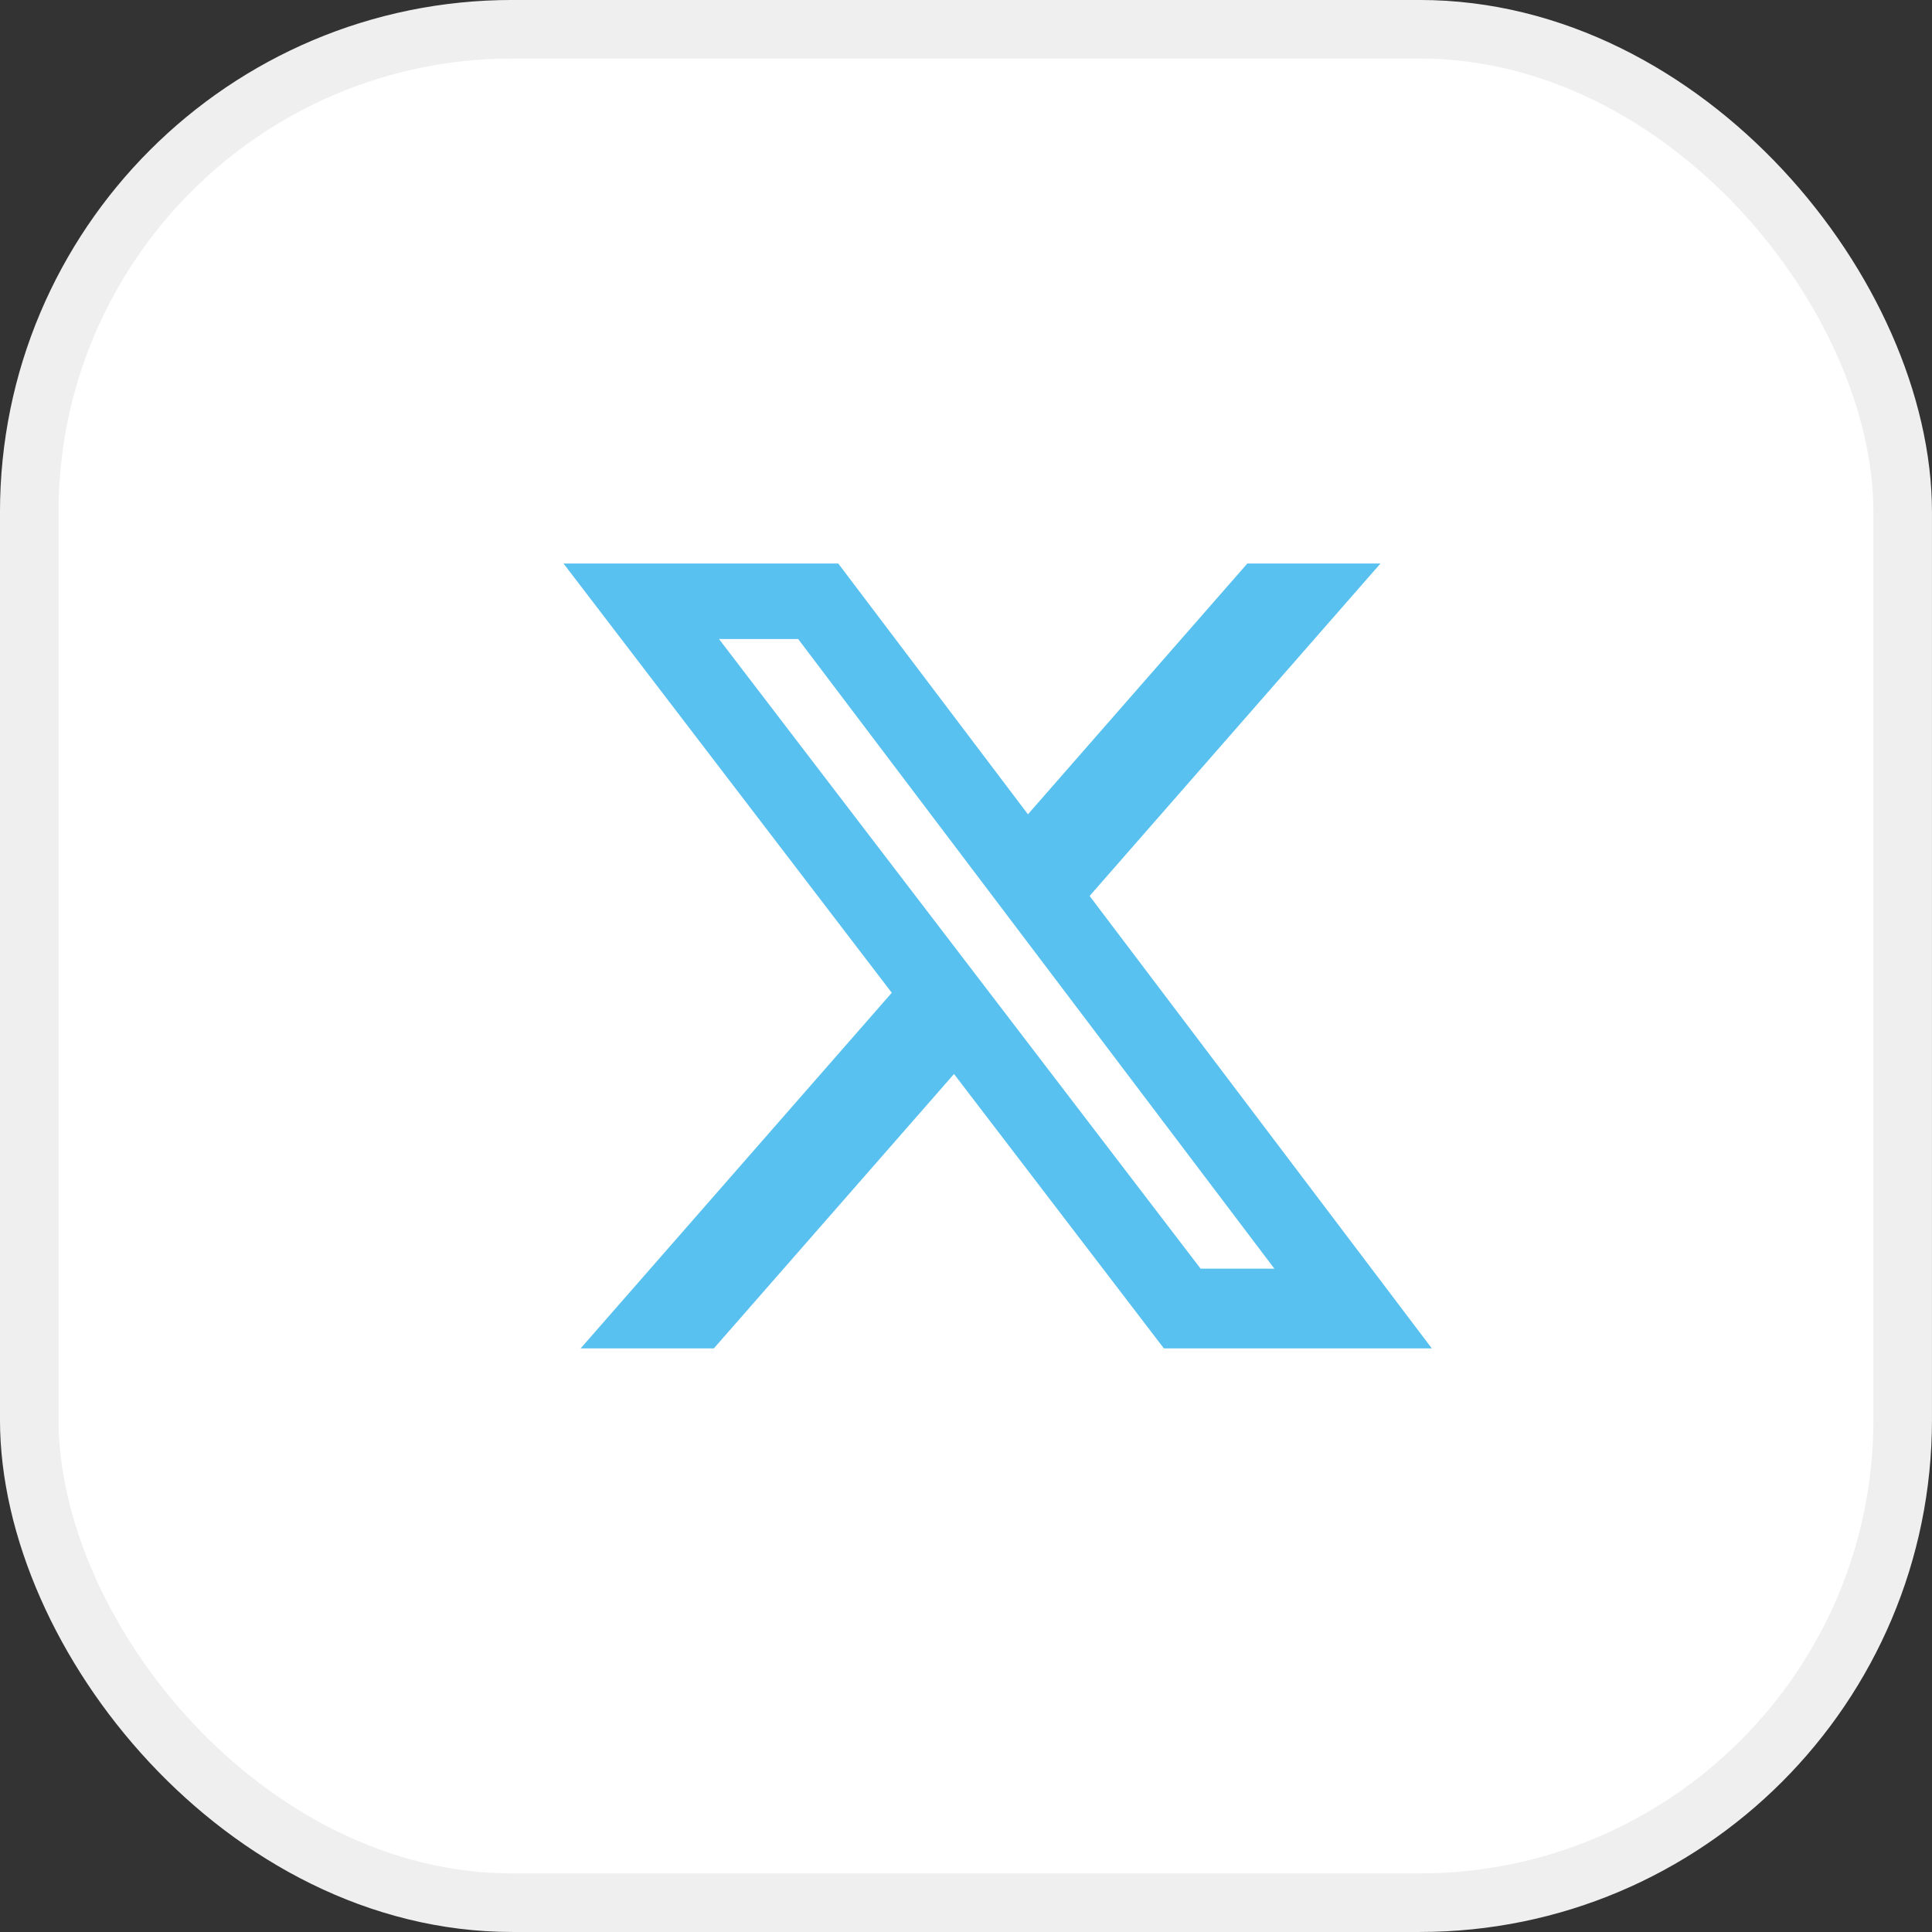
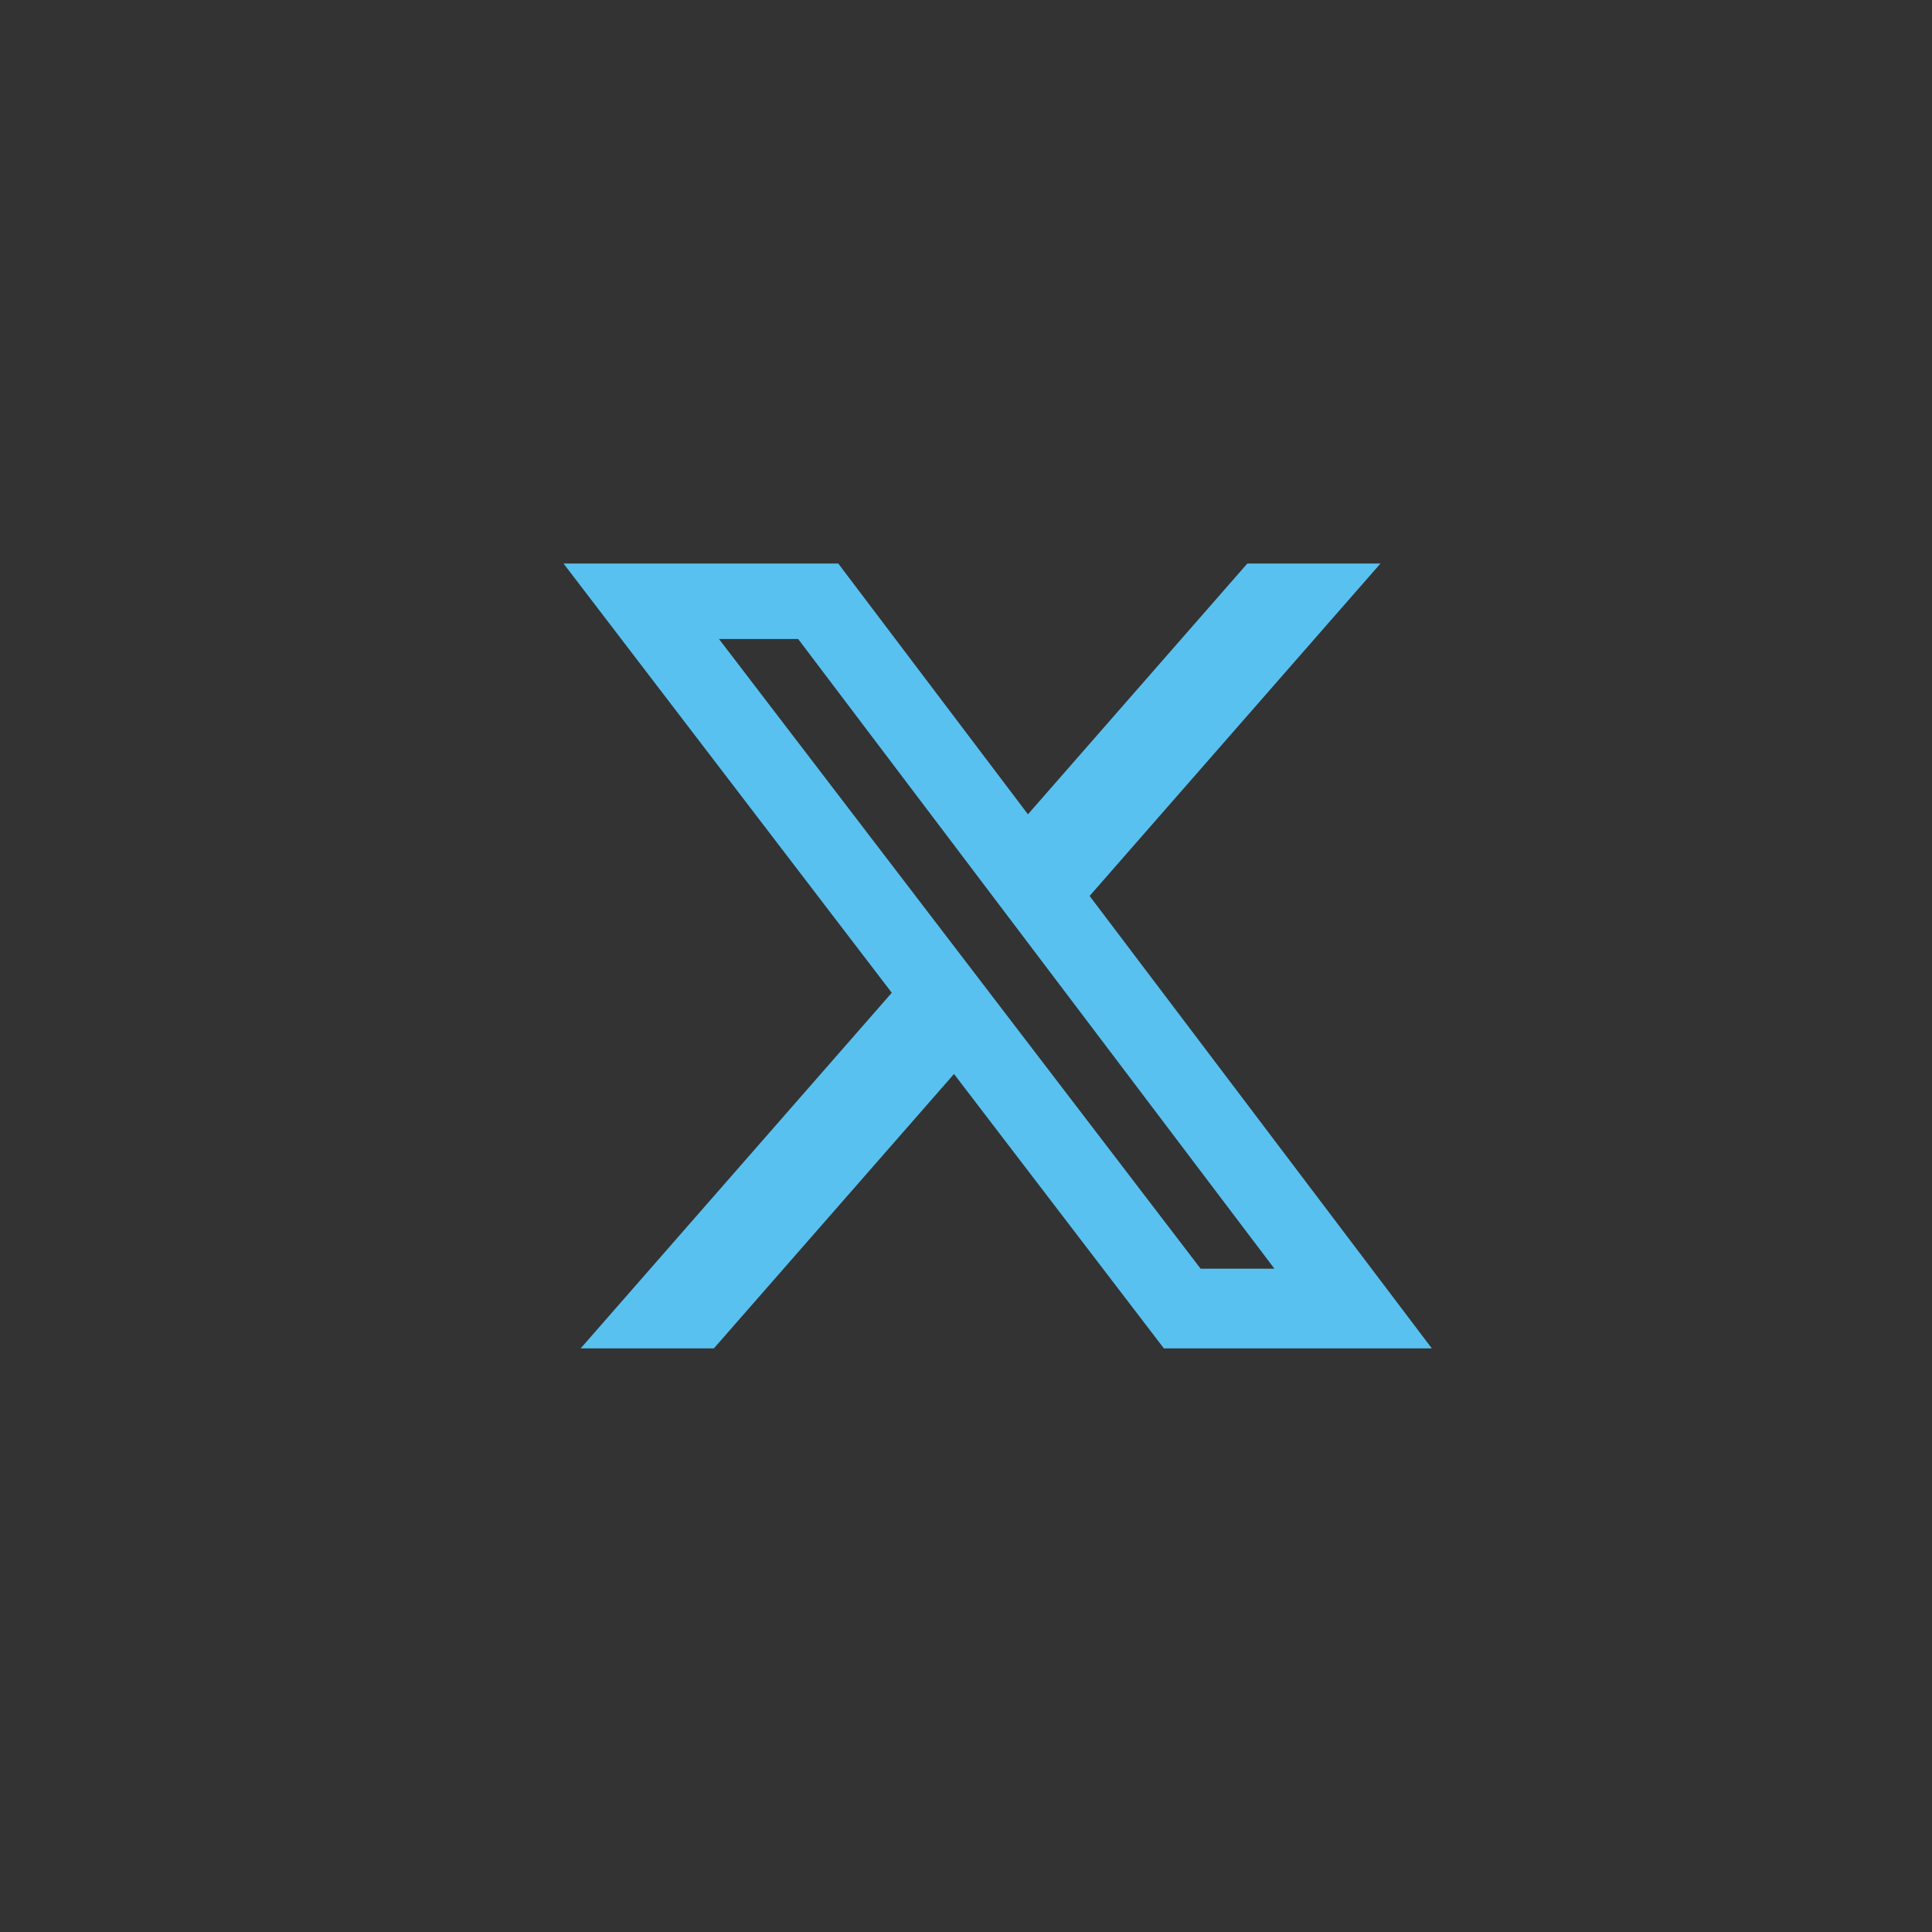
<svg xmlns="http://www.w3.org/2000/svg" width="48px" height="48px" viewBox="0 0 48 48" version="1.1">
  <rect x="0" y="0" width="48" height="48" fill="#333333" stroke="none" />
  <title>twitter</title>
  <g id="Page-1" stroke="none" stroke-width="1" fill="none" fill-rule="evenodd">
    <g id="twitter" transform="translate(0.727, 0.727)" fill-rule="nonzero">
      <g id="Buttons/3-Secondary-Button/1-Default-Copy" fill="#FFFFFF" stroke="#EFEFEF" stroke-width="1.455">
-         <rect id="Rectangle" x="9.99200722e-16" y="9.99200722e-16" width="46.545" height="46.545" rx="12" />
-       </g>
+         </g>
      <path d="M30.263,13.273 L33.571,13.273 L26.344,21.533 L34.846,32.773 L28.189,32.773 L22.975,25.956 L17.009,32.773 L13.699,32.773 L21.429,23.938 L13.273,13.273 L20.099,13.273 L24.812,19.504 L30.263,13.273 Z M29.102,30.793 L30.935,30.793 L19.103,15.149 L17.136,15.149 L29.102,30.793 Z" id="Shape" fill="#58C1F0" />
    </g>
  </g>
</svg>